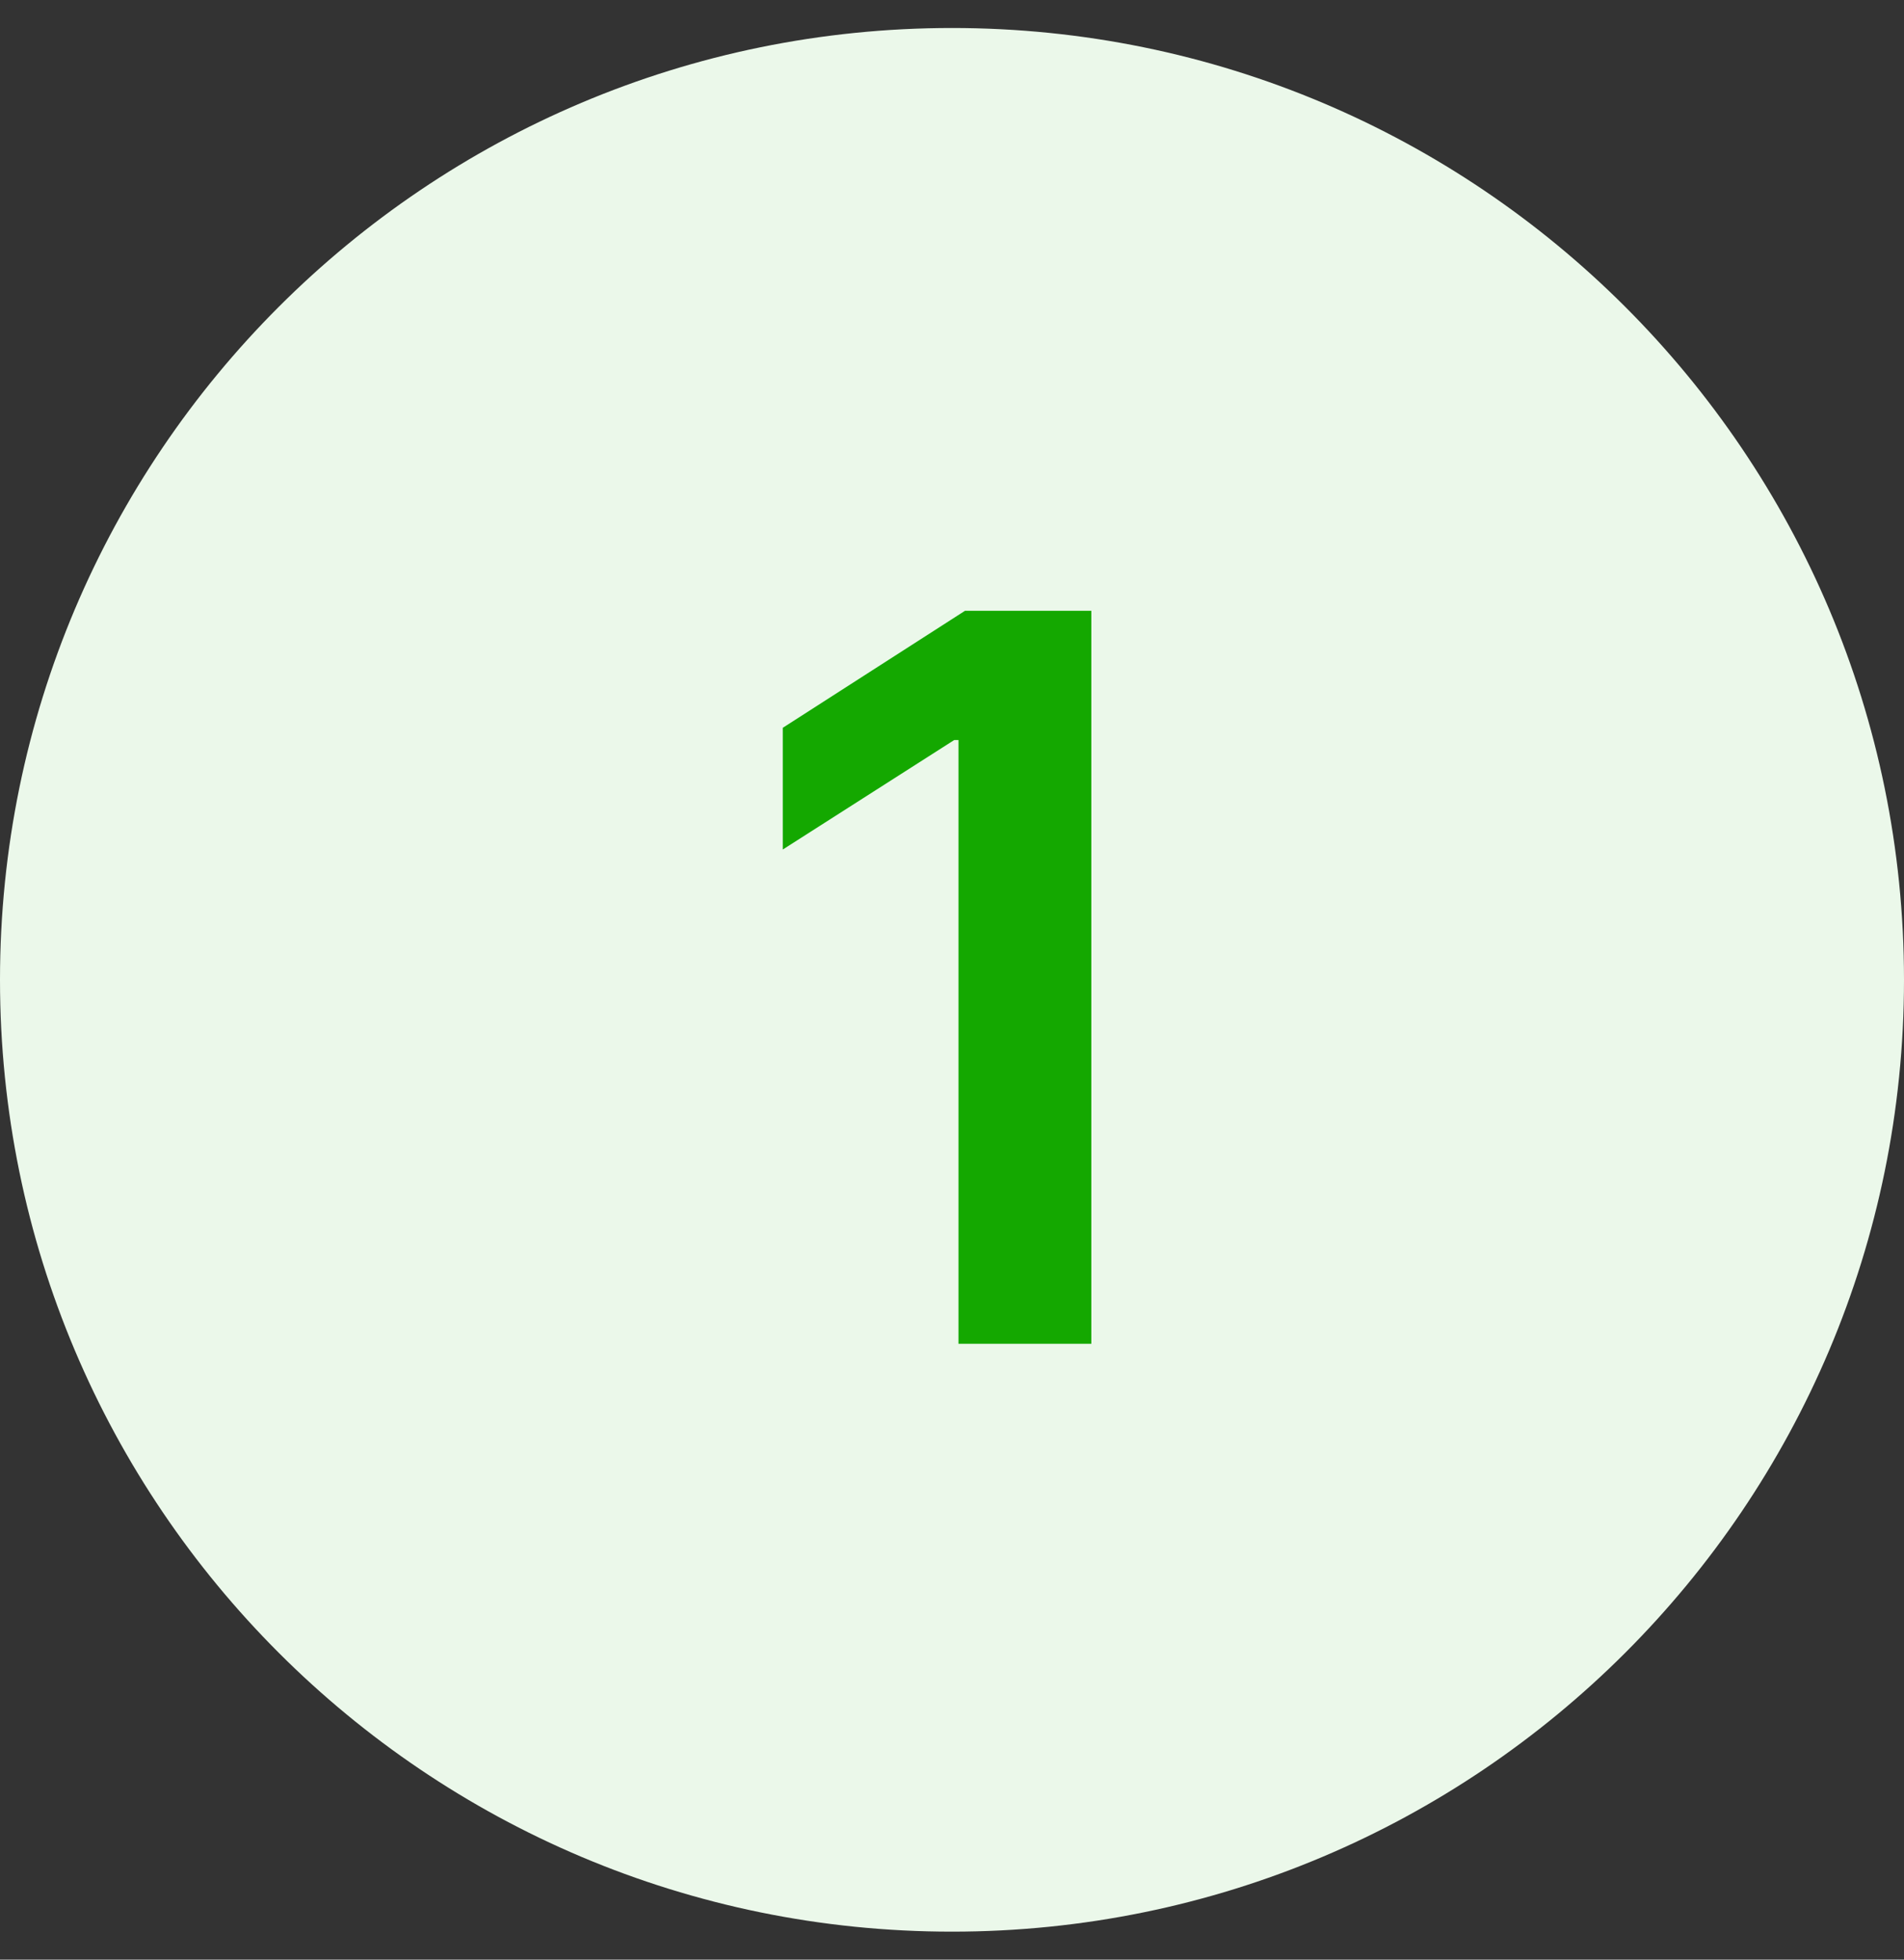
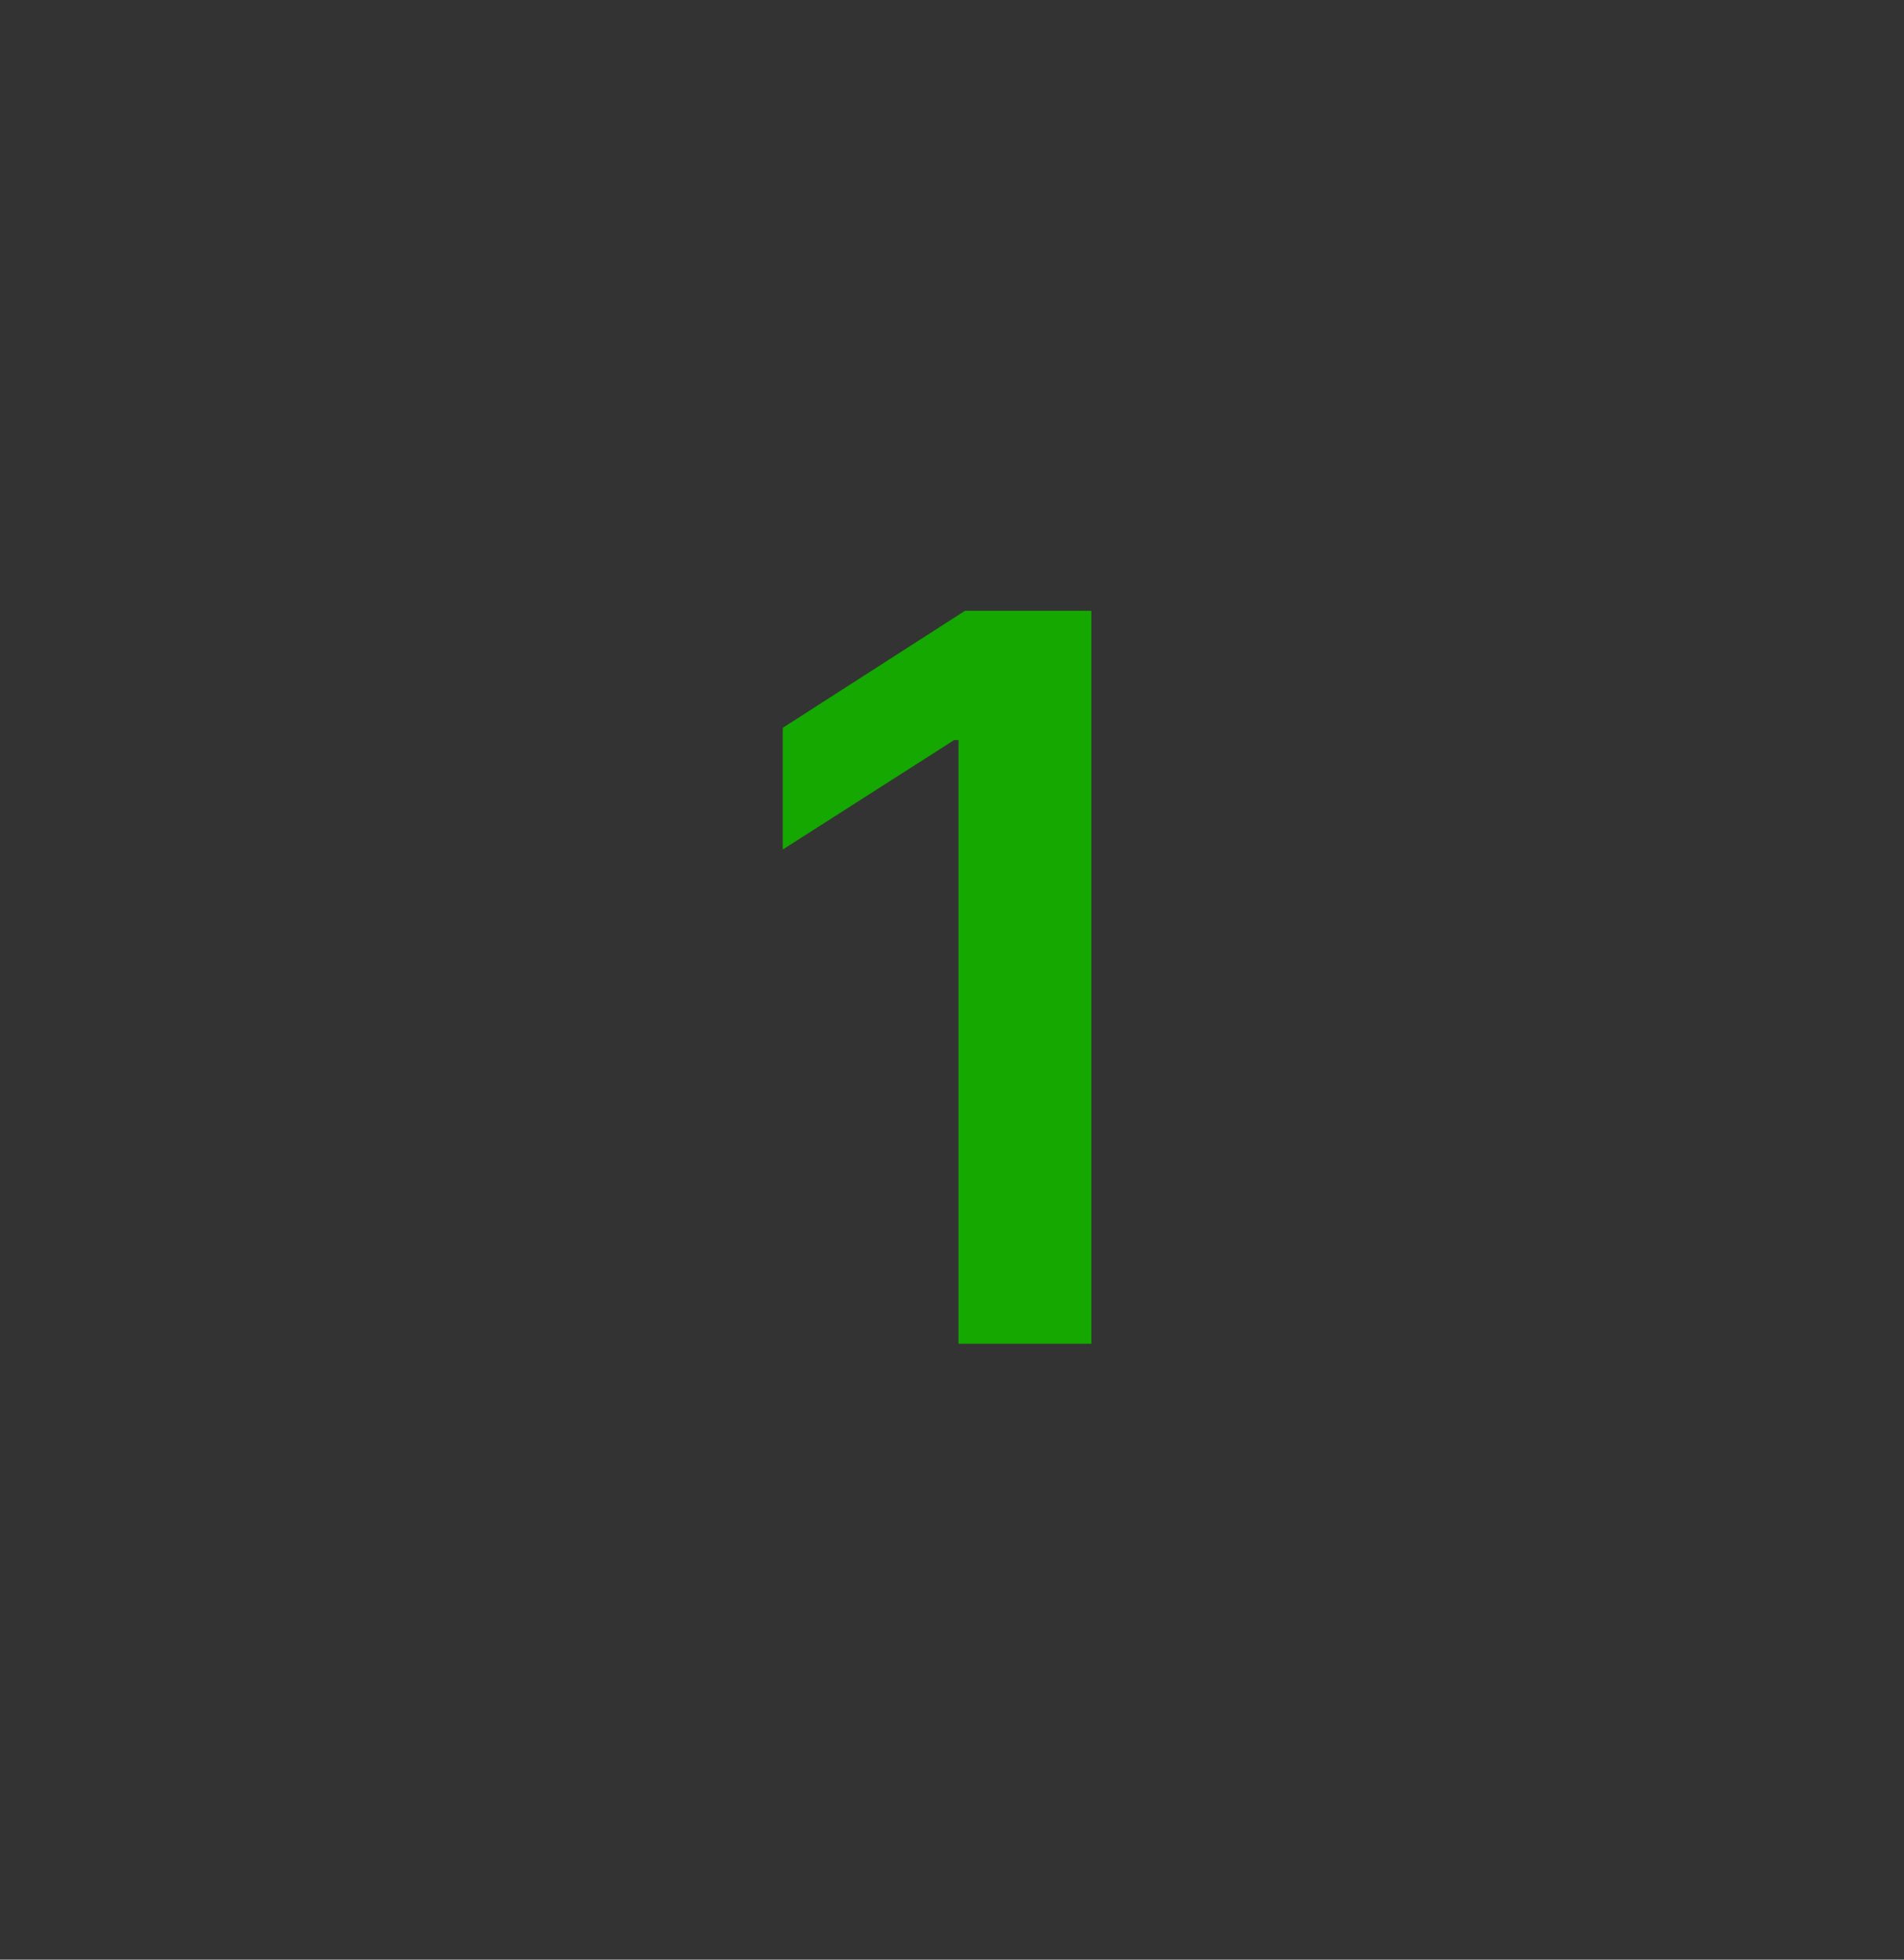
<svg xmlns="http://www.w3.org/2000/svg" width="34" height="35" viewBox="0 0 34 35" fill="none">
  <rect x="0" y="0" width="34" height="35" fill="#333333" stroke="none" />
-   <path d="M0 17.5C0 8.111 7.611 0.5 17 0.5C26.389 0.5 34 8.111 34 17.5C34 26.889 26.389 34.5 17 34.5C7.611 34.5 0 26.889 0 17.5Z" fill="#EBF8EA" />
  <path d="M19.488 10.909V24H17.116V13.217H17.04L13.978 15.173V12.999L17.232 10.909H19.488Z" fill="#14A800" />
</svg>